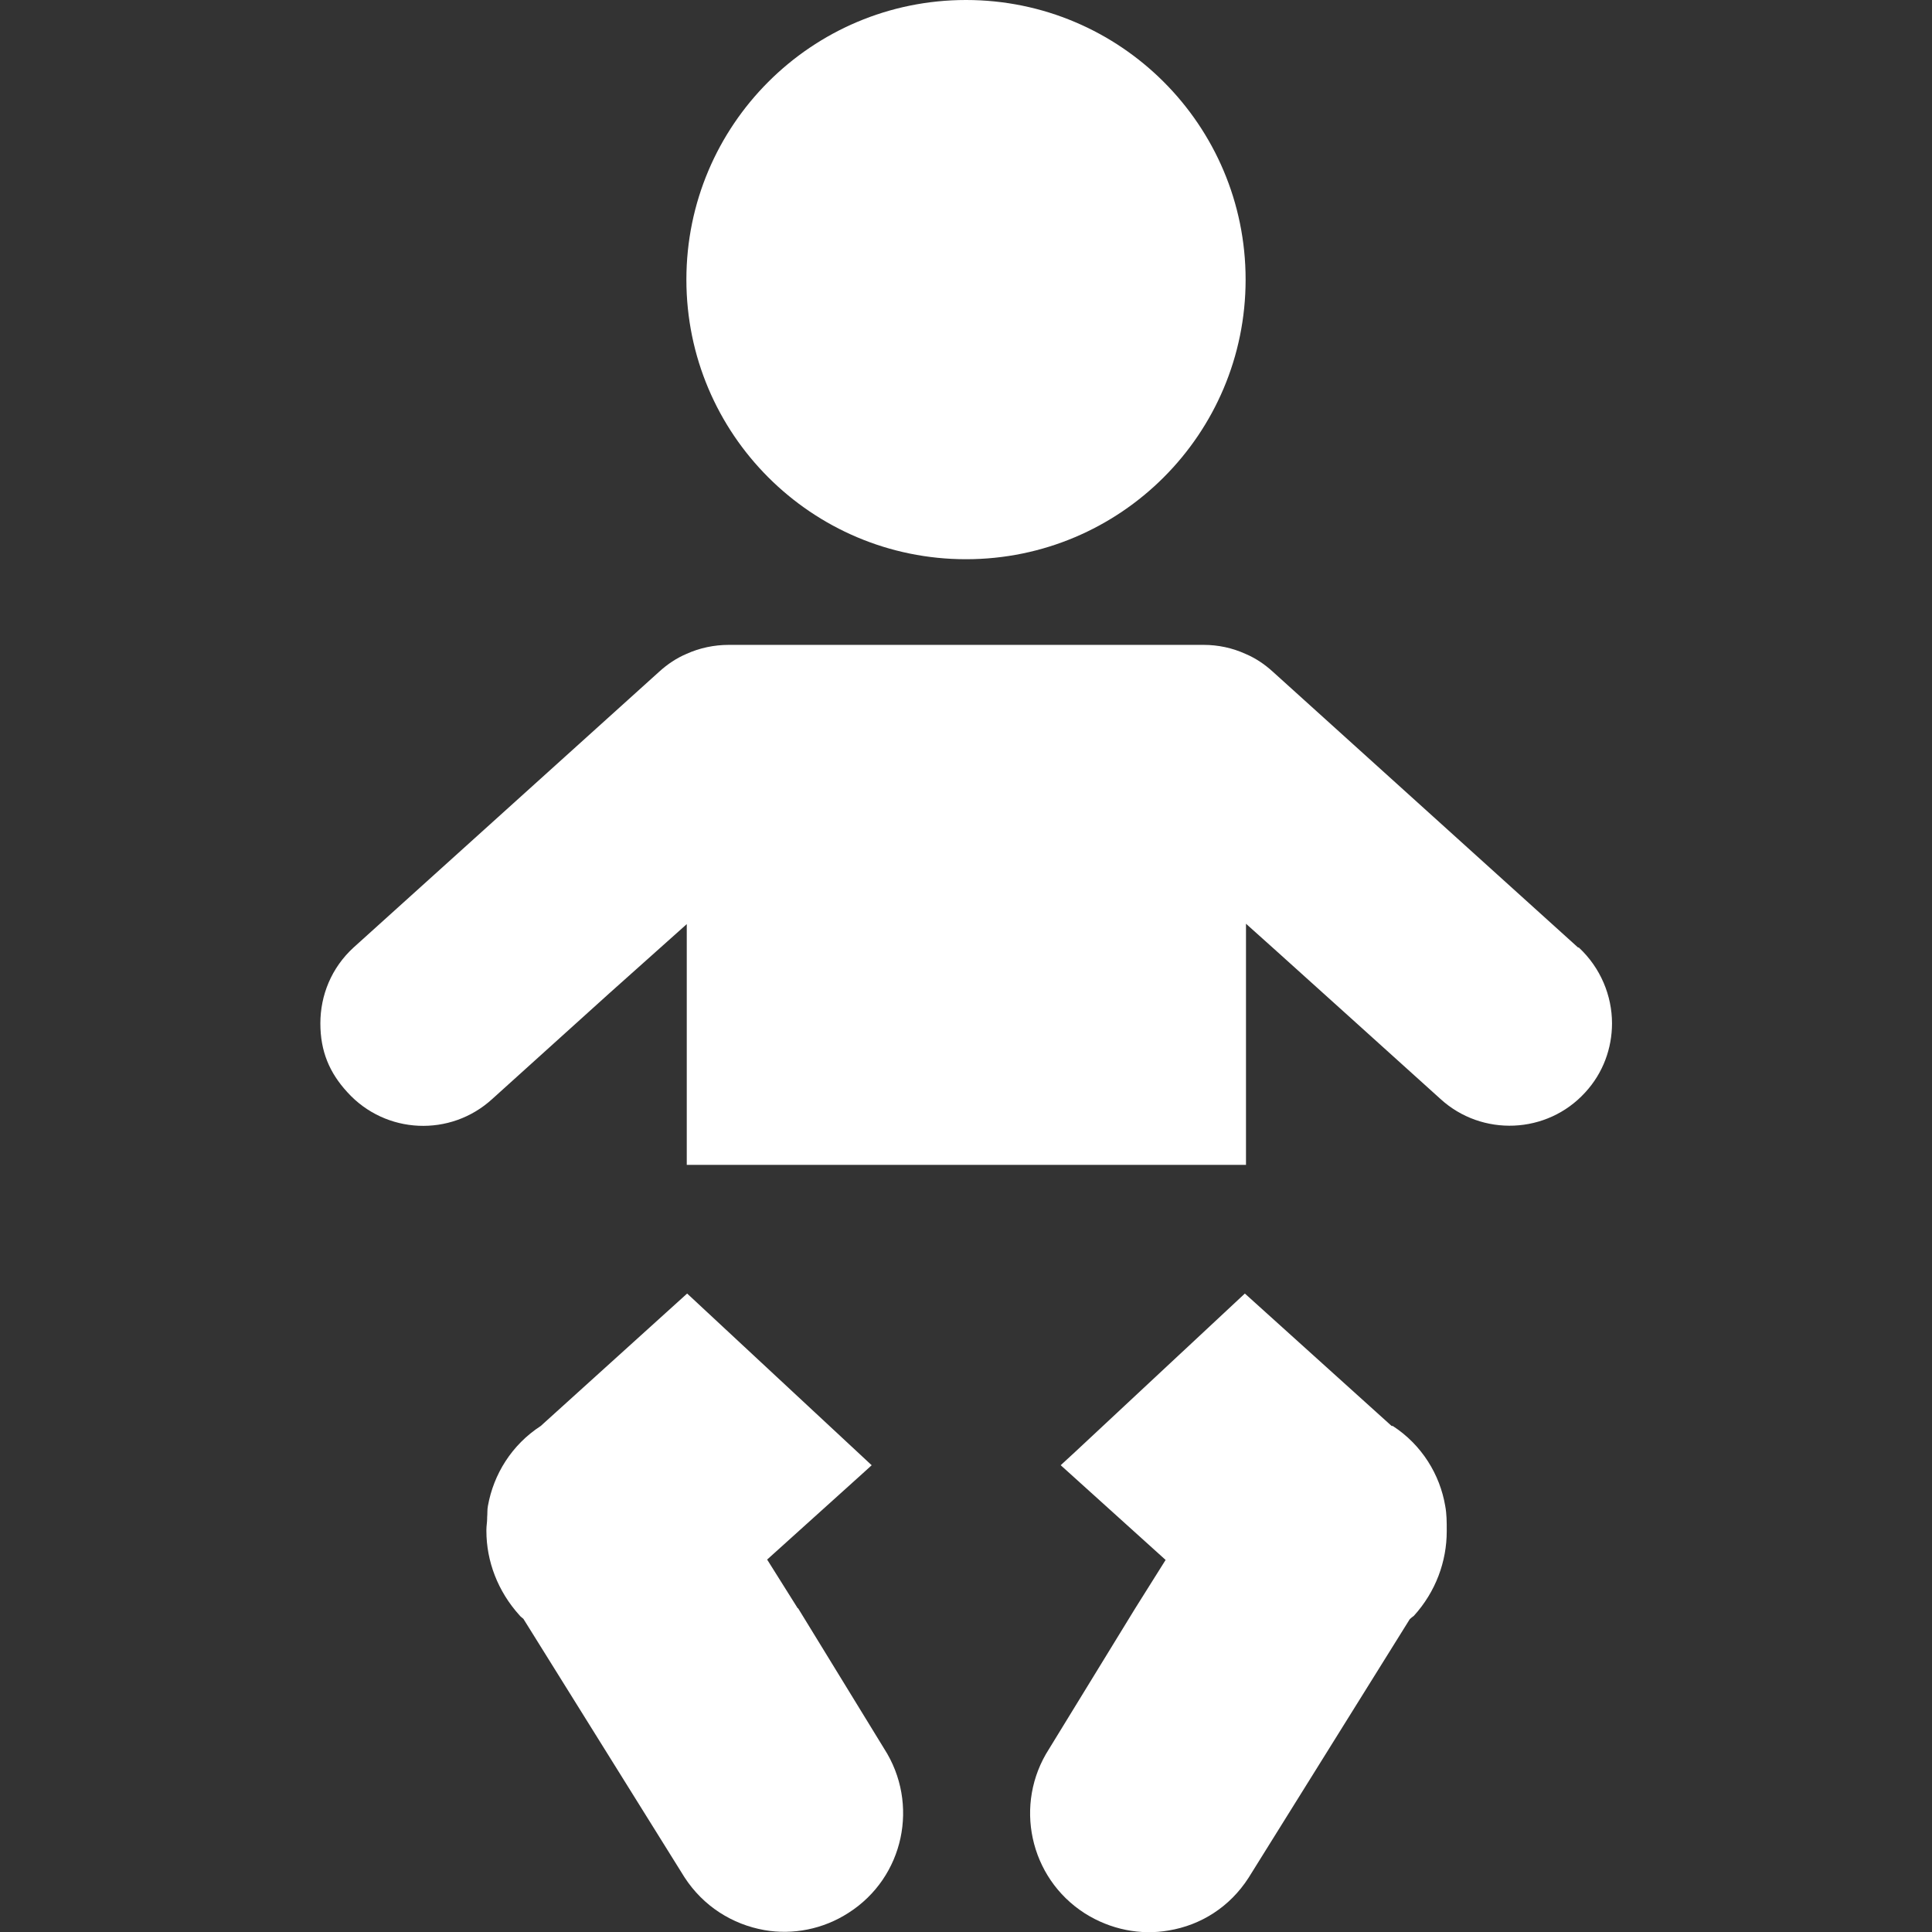
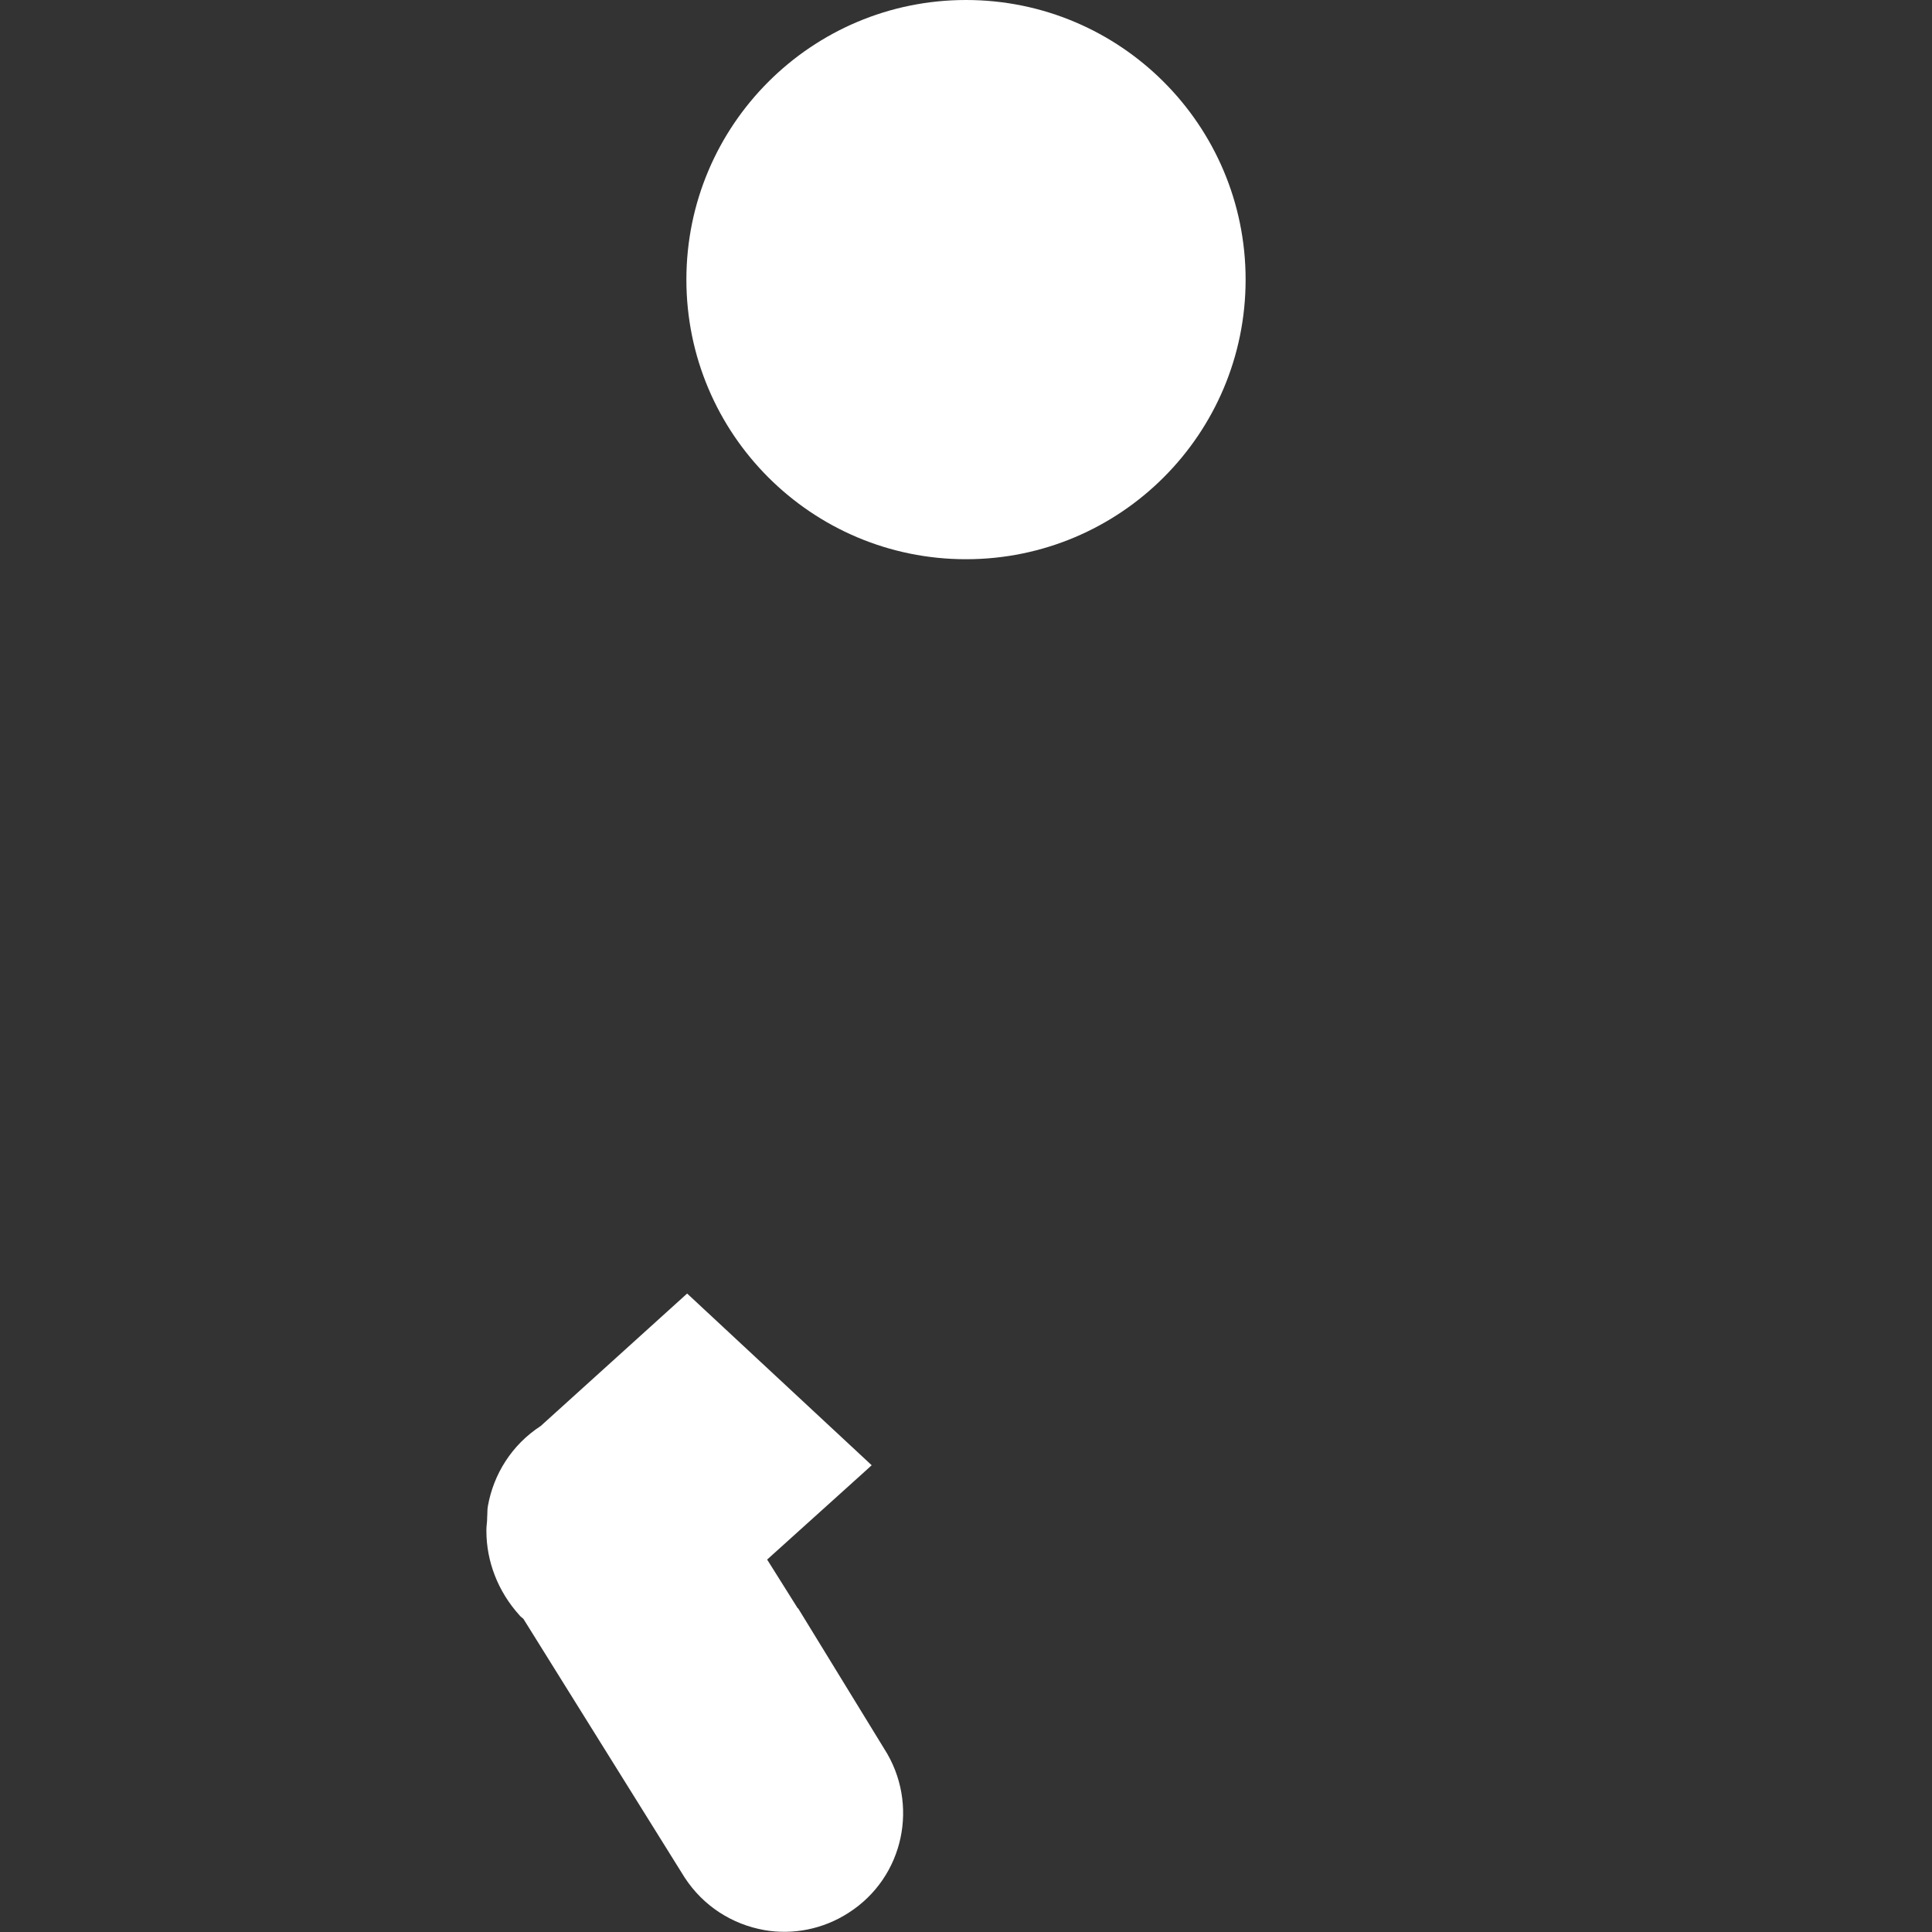
<svg xmlns="http://www.w3.org/2000/svg" version="1.1" viewBox="0 0 512 512">
  <rect x="0" y="0" width="512" height="512" fill="#333333" stroke="none" />
  <defs>
    <style>
      .cls-1 {
        fill: #fff;
      }
    </style>
  </defs>
  <g>
    <g id="_x31_0">
      <g>
        <circle class="cls-1" cx="256" cy="74.1" r="74.1" />
        <path class="cls-1" d="M211.4,426.2l-8.1-12.9,25.4-22.9,2.2-2h0s.1-.1.1-.1l-48.9-45.5-38.8,35.1h0c-7.7,5-12.5,12.8-14,21.2-.2,1-.1,2-.2,3,0,.1,0,.2,0,.3,0,1-.2,2-.2,3,0,.1,0,.2,0,.3,0,8,3,16,8.8,22.4.3.4.7.6,1,.9l42.7,68.5c5,7.7,12.7,12.5,21.2,14,7.5,1.3,15.5-.2,22.3-4.6,14.7-9.4,18.8-28.9,9.4-43.5l-22.8-37.2Z" />
-         <path class="cls-1" d="M368.8,377.9h0l-38.9-35.1-44.9,41.9-3.8,3.5h0s-.1.1-.1.1l27.8,25.1-8.1,12.9-22.8,37.2c-9.4,14.6-5.2,34.1,9.4,43.5,6.9,4.4,14.9,5.9,22.3,4.6,8.5-1.4,16.2-6.2,21.2-14l42.7-68.5c.3-.3.7-.6,1.1-.9,5.8-6.4,8.7-14.4,8.7-22.4v-.3c0-2.1,0-4.3-.4-6.4-1.4-8.3-6.2-16.2-13.9-21.2Z" />
-         <path class="cls-1" d="M418.2,251.1l-80.9-73.1c-2.2-2-4.6-3.6-7.2-4.7-3.5-1.6-7.3-2.4-11.1-2.4h-125.9c-3.8,0-7.7.8-11.2,2.4-2.6,1.1-5,2.7-7.2,4.7l-81,73.1c-5.9,5.4-8.8,12.7-8.8,20.1s2.4,13.1,7.2,18.3c10.1,11.1,27.3,11.9,38.4,1.7l30.9-27.9,20.6-18.4v63.8h148.2v-63.9c.1,0,51.5,46.4,51.5,46.4,11,10.1,28.3,9.4,38.4-1.7,4.8-5.2,7.1-11.8,7.1-18.3,0-7.3-3-14.7-8.8-20.1Z" />
      </g>
    </g>
  </g>
</svg>